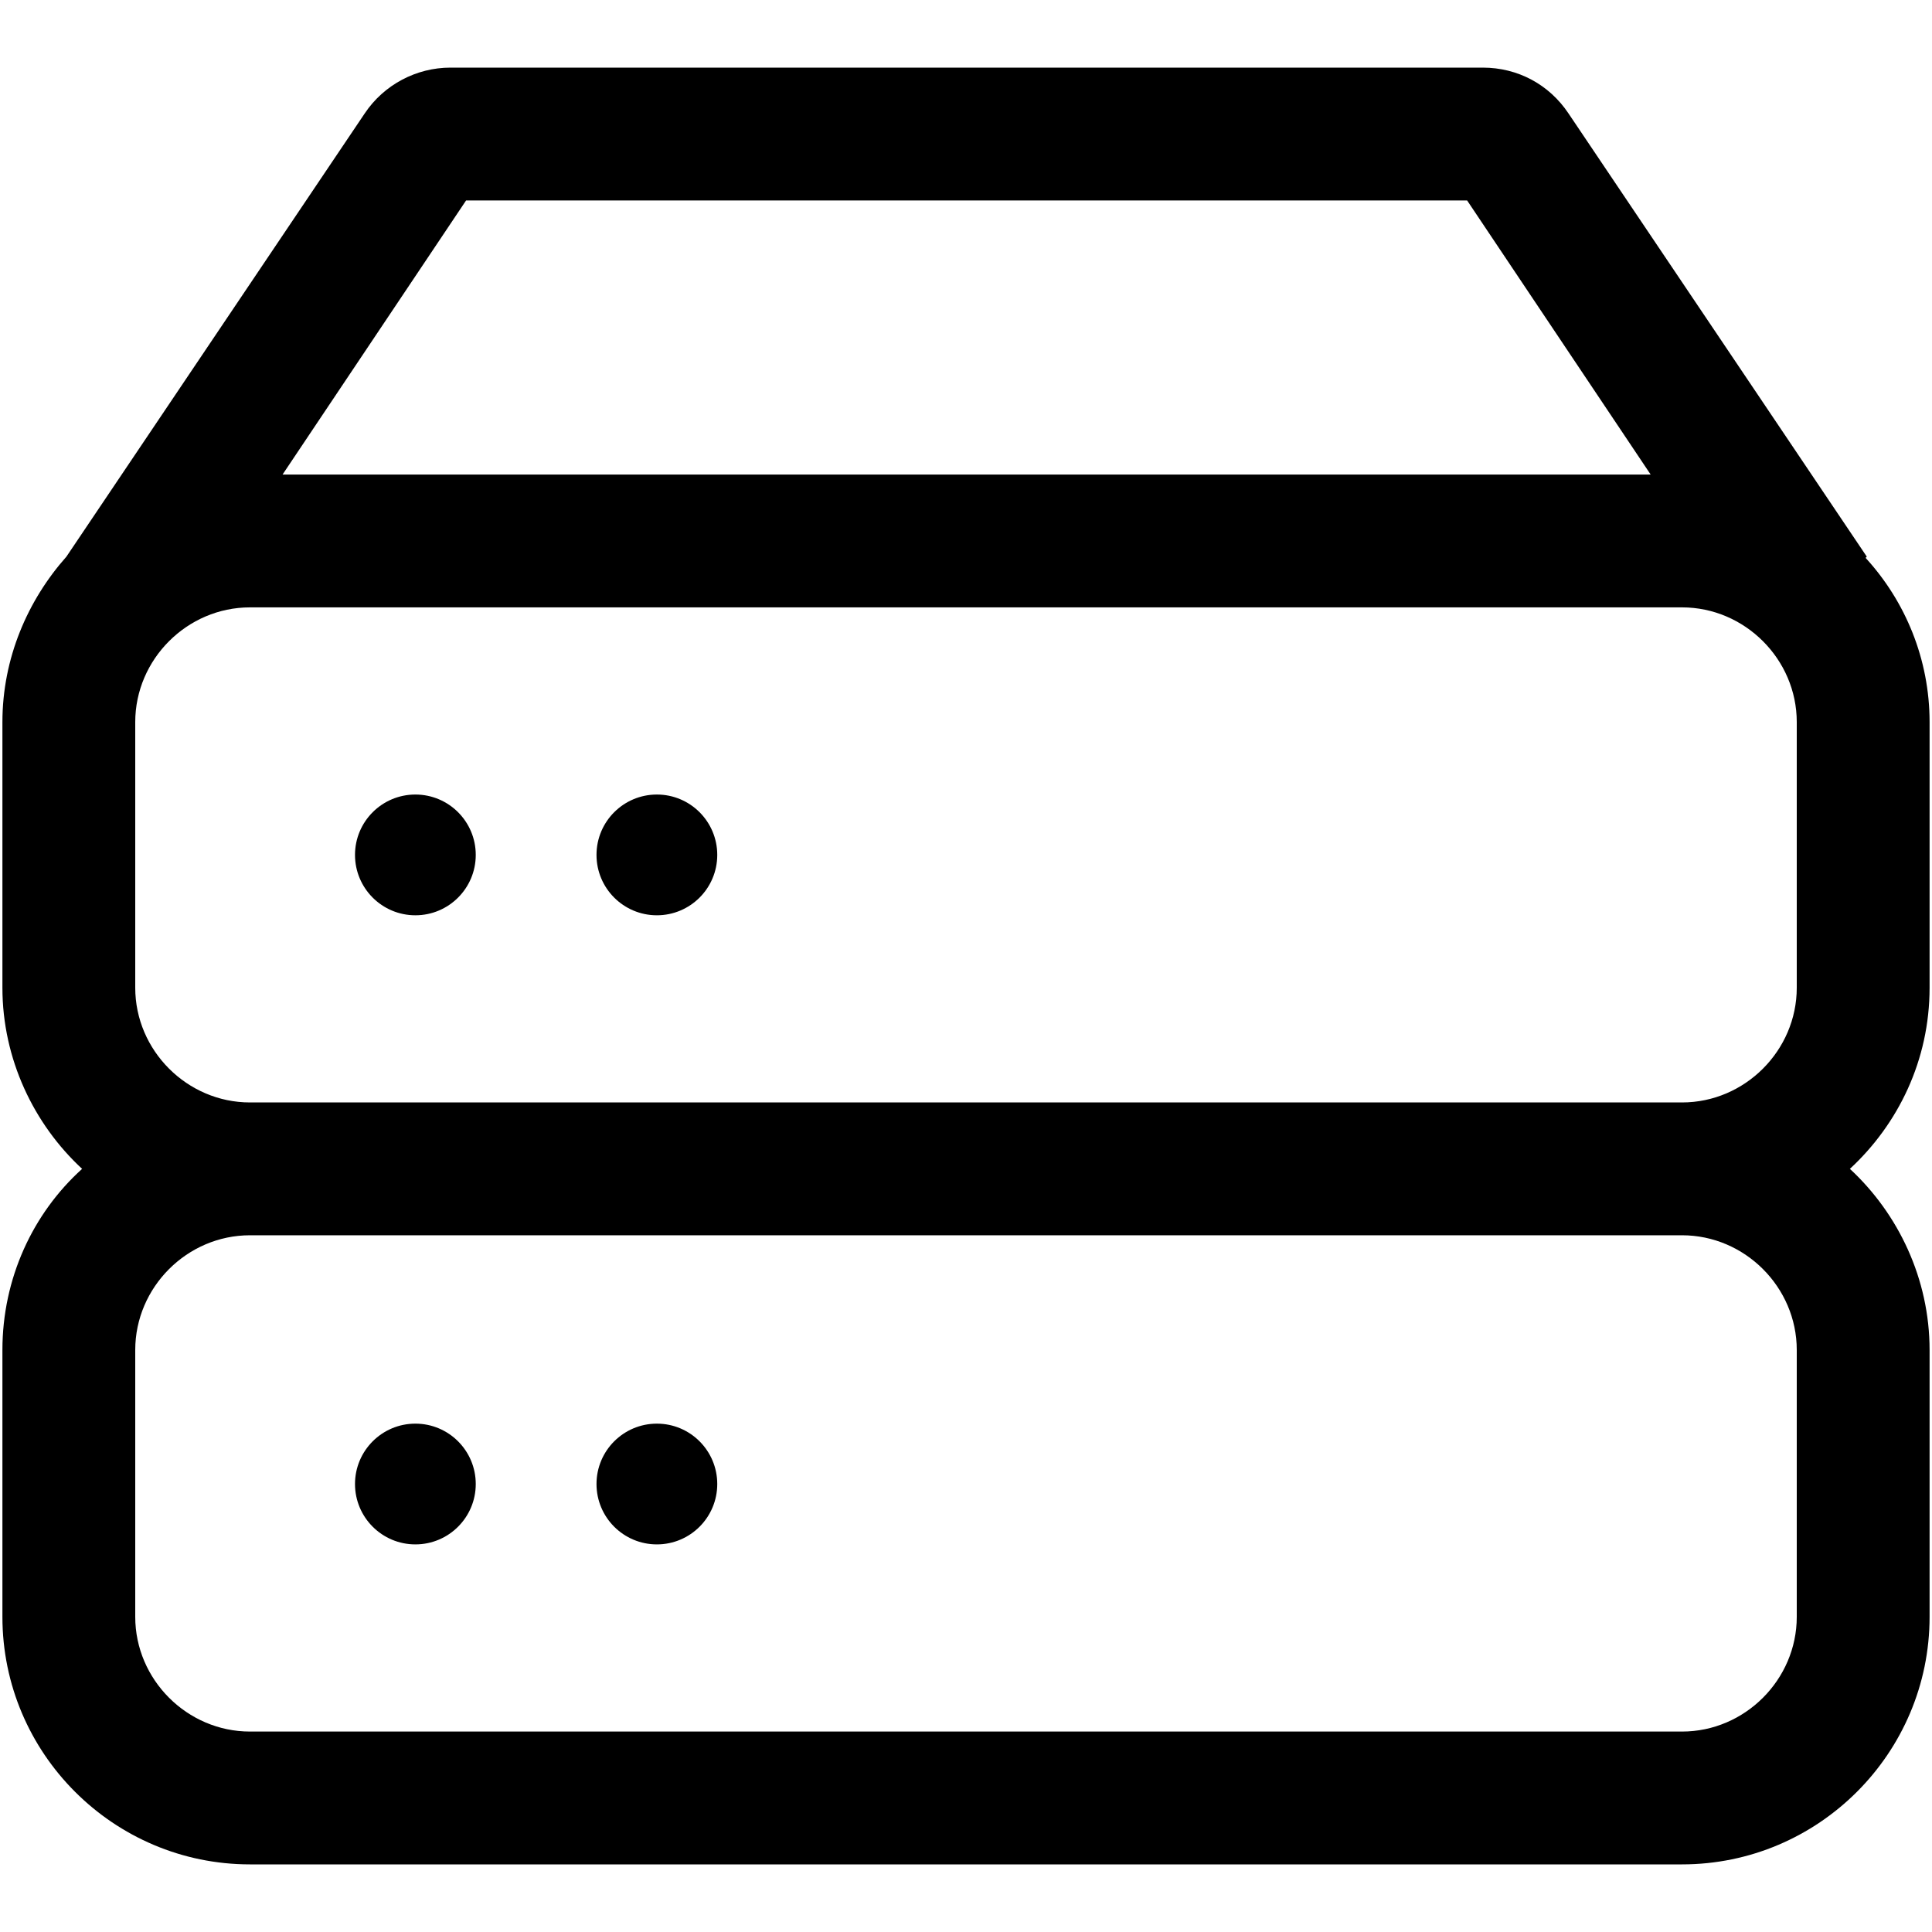
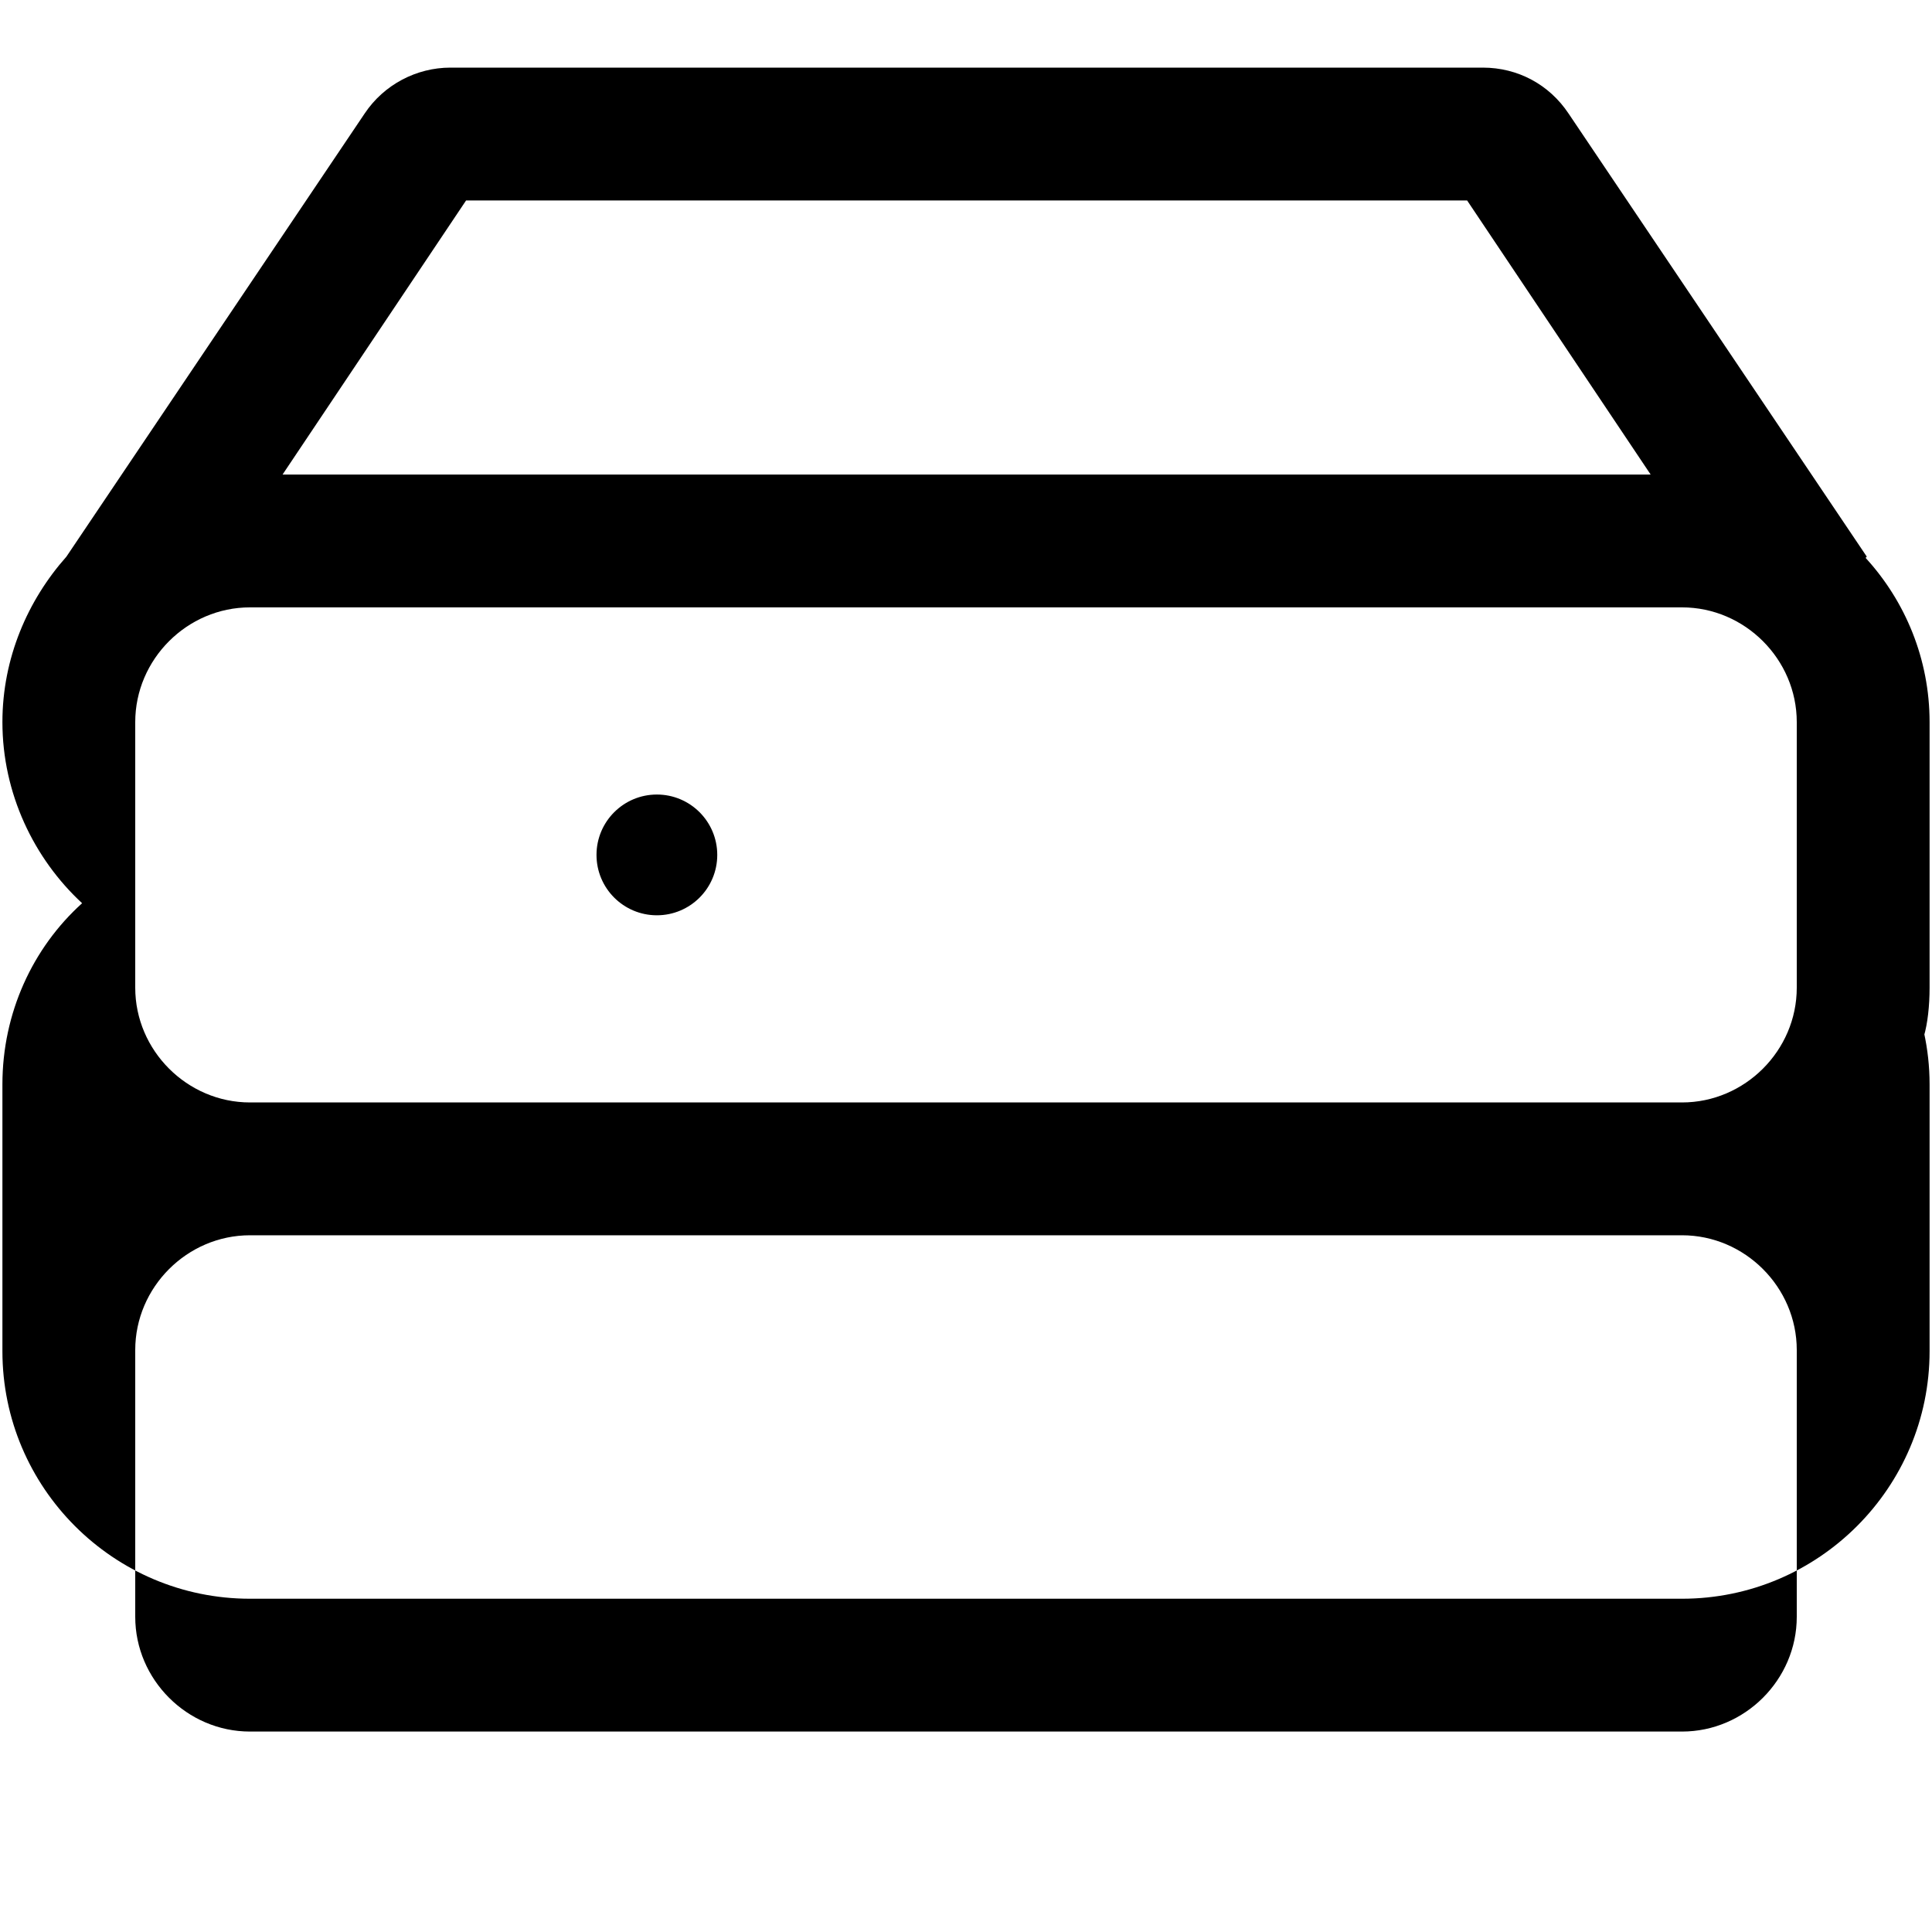
<svg xmlns="http://www.w3.org/2000/svg" version="1.1" id="Layer_1" x="0px" y="0px" viewBox="0 0 16 16" style="enable-background:new 0 0 16 16;" xml:space="preserve">
-   <rect style="fill:none;" width="16" height="16" />
  <g>
-     <circle cx="5.44" cy="12.29" r="0.5" />
-     <circle cx="3.44" cy="12.29" r="0.5" />
-     <circle cx="3.44" cy="7.08" r="0.5" />
    <circle cx="5.44" cy="7.08" r="0.5" />
-     <path d="M15.98,8.18v-2.2c0-0.52-0.2-1-0.53-1.36l0.01-0.01l-2.47-3.67c-0.16-0.24-0.42-0.38-0.71-0.38H3.73   c-0.28,0-0.55,0.14-0.71,0.38L0.55,4.61l0,0C0.23,4.97,0.02,5.45,0.02,5.98v2.2c0,0.59,0.26,1.13,0.66,1.5   c-0.41,0.37-0.66,0.91-0.66,1.5v2.21c0,1.13,0.92,2.05,2.05,2.05h11.86c1.13,0,2.05-0.92,2.05-2.05v-2.21   c0-0.59-0.26-1.13-0.66-1.5C15.72,9.31,15.98,8.78,15.98,8.18z M3.86,1.66h8.29l1.52,2.27H2.34L3.86,1.66z M14.88,11.18v2.21   c0,0.52-0.43,0.95-0.95,0.95H2.07c-0.52,0-0.95-0.43-0.95-0.95v-2.21c0-0.52,0.43-0.95,0.95-0.95h11.86   C14.45,10.23,14.88,10.66,14.88,11.18z M2.07,9.13c-0.52,0-0.95-0.43-0.95-0.95v-2.2c0-0.52,0.43-0.95,0.95-0.95h11.86   c0.52,0,0.95,0.43,0.95,0.95v2.2c0,0.52-0.43,0.95-0.95,0.95H2.07z" />
+     <path d="M15.98,8.18v-2.2c0-0.52-0.2-1-0.53-1.36l0.01-0.01l-2.47-3.67c-0.16-0.24-0.42-0.38-0.71-0.38H3.73   c-0.28,0-0.55,0.14-0.71,0.38L0.55,4.61l0,0C0.23,4.97,0.02,5.45,0.02,5.98c0,0.59,0.26,1.13,0.66,1.5   c-0.41,0.37-0.66,0.91-0.66,1.5v2.21c0,1.13,0.92,2.05,2.05,2.05h11.86c1.13,0,2.05-0.92,2.05-2.05v-2.21   c0-0.59-0.26-1.13-0.66-1.5C15.72,9.31,15.98,8.78,15.98,8.18z M3.86,1.66h8.29l1.52,2.27H2.34L3.86,1.66z M14.88,11.18v2.21   c0,0.52-0.43,0.95-0.95,0.95H2.07c-0.52,0-0.95-0.43-0.95-0.95v-2.21c0-0.52,0.43-0.95,0.95-0.95h11.86   C14.45,10.23,14.88,10.66,14.88,11.18z M2.07,9.13c-0.52,0-0.95-0.43-0.95-0.95v-2.2c0-0.52,0.43-0.95,0.95-0.95h11.86   c0.52,0,0.95,0.43,0.95,0.95v2.2c0,0.52-0.43,0.95-0.95,0.95H2.07z" />
  </g>
</svg>